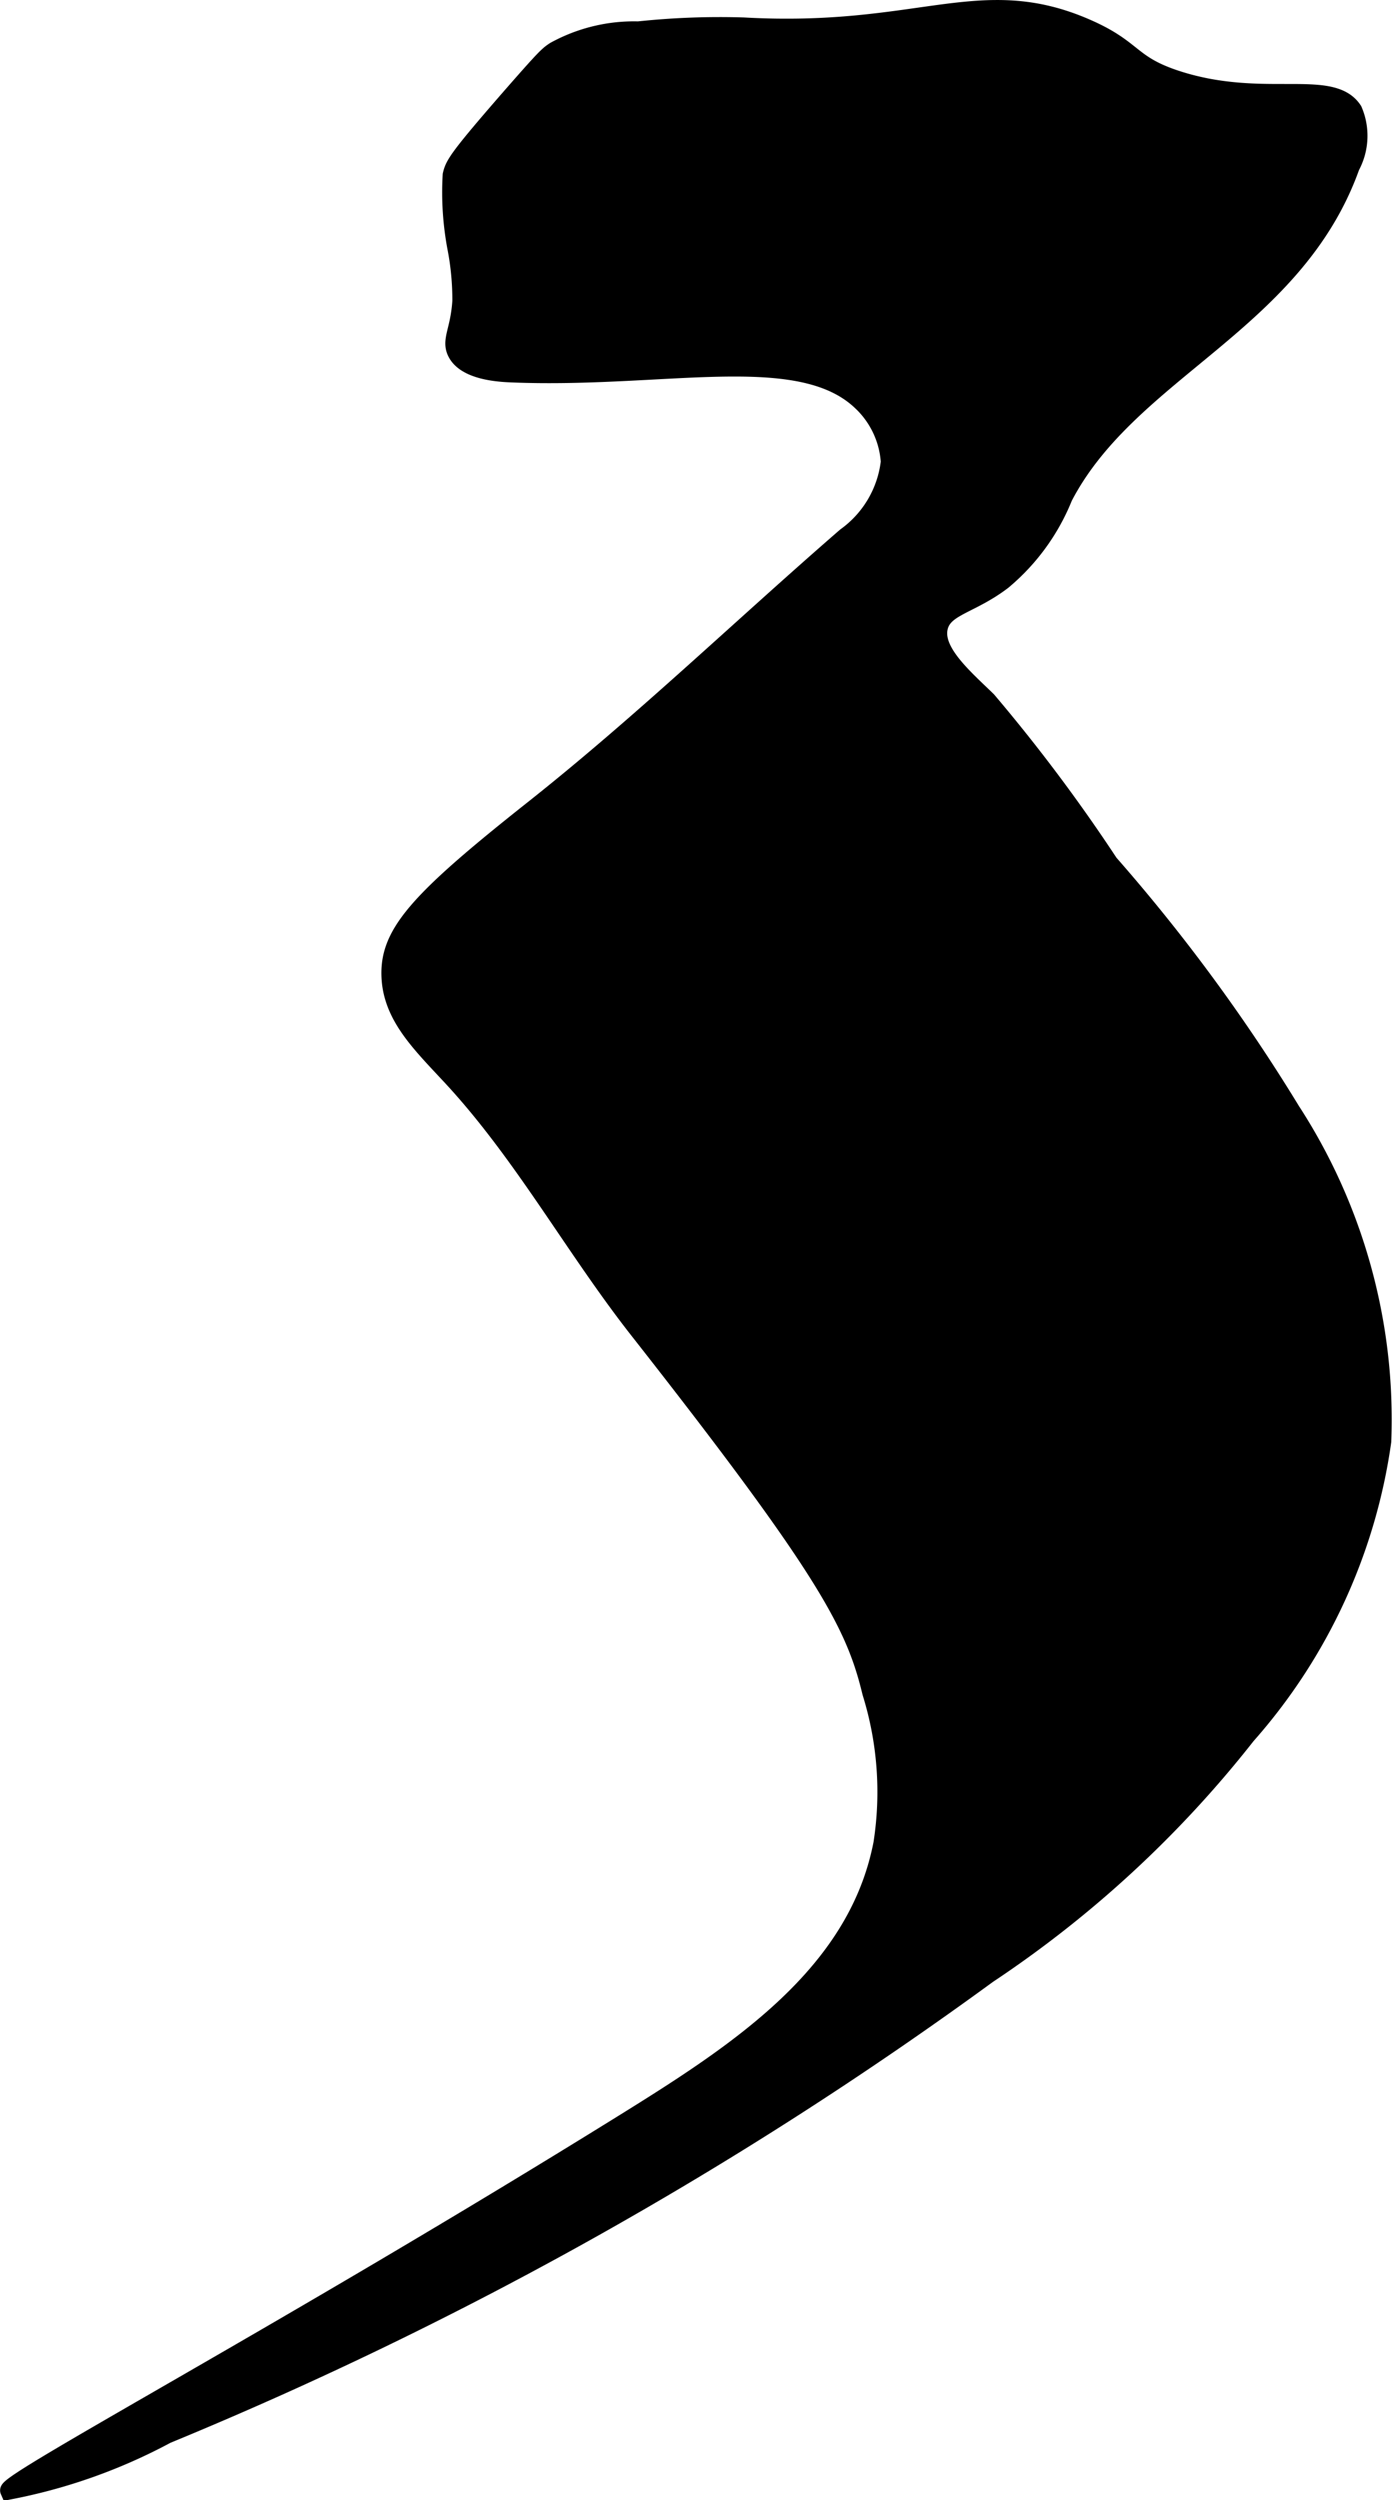
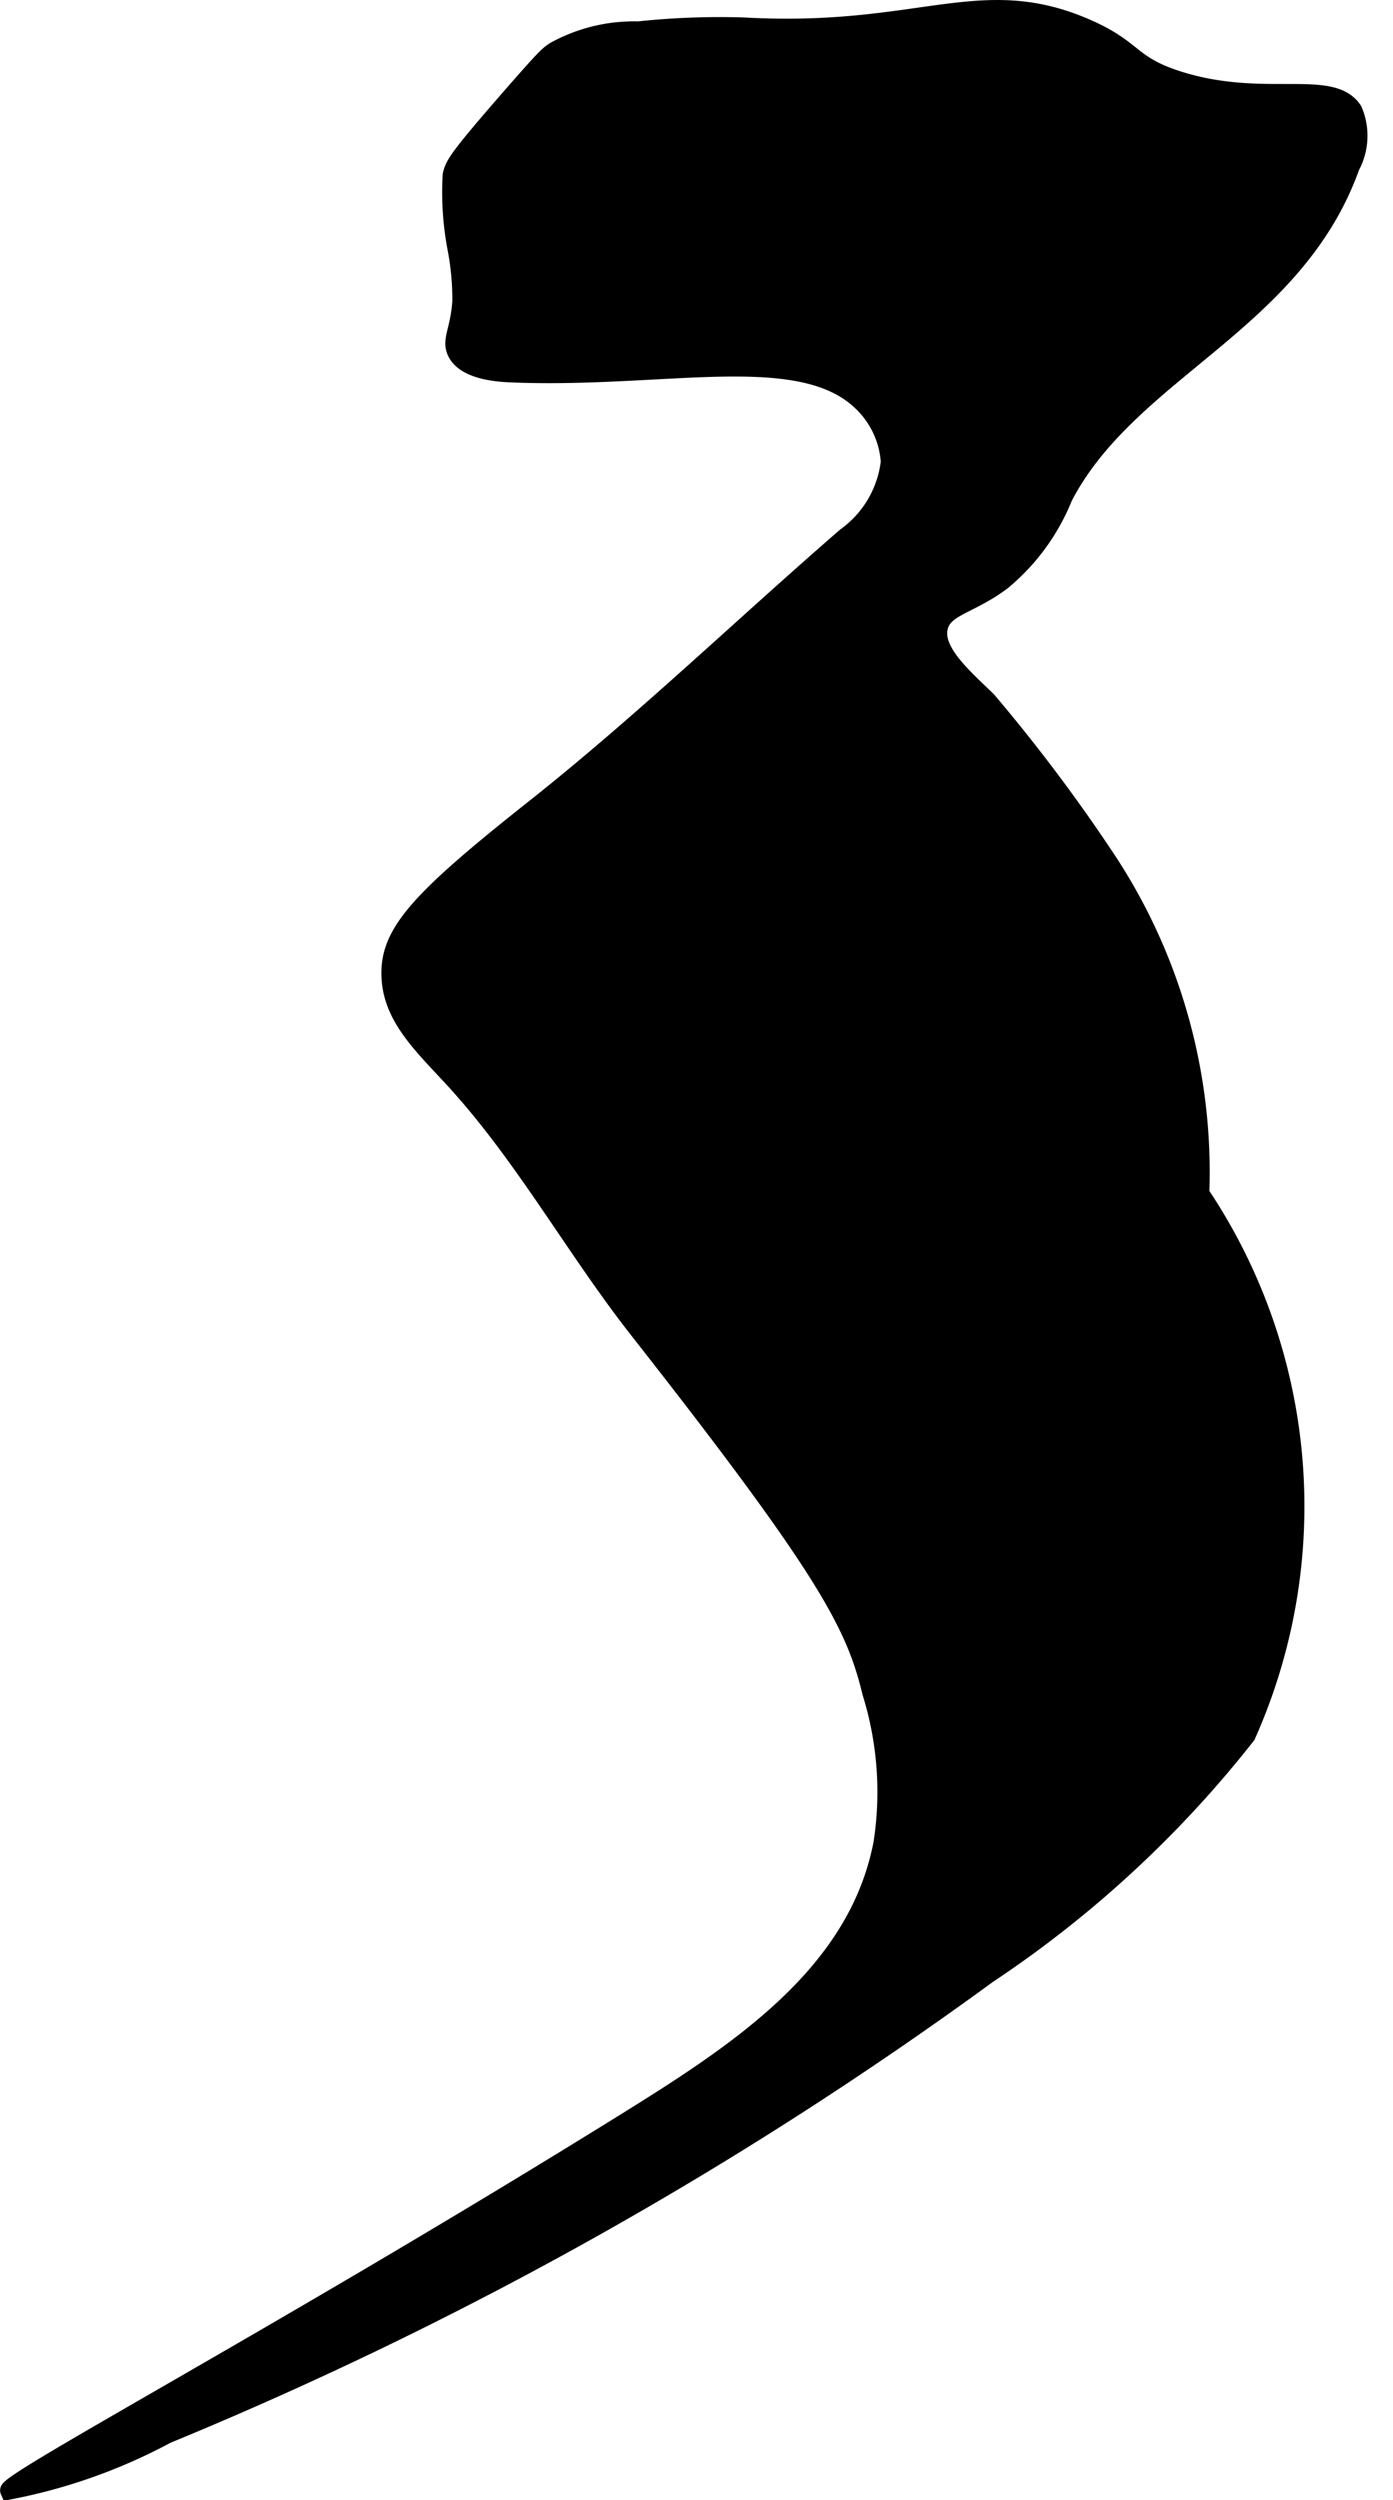
<svg xmlns="http://www.w3.org/2000/svg" version="1.1" width="4.114mm" height="7.379mm" viewBox="0 0 11.662 20.918">
  <defs>
    <style type="text/css">
      .a {
        stroke: #000;
        stroke-miterlimit: 10;
        stroke-width: 0.15px;
      }
    </style>
  </defs>
-   <path class="a" d="M4.646.423A1.377,1.377,0,0,1,5.344.254a6.448,6.448,0,0,1,.881-.033C7.697.304,8.204-.153,9.09.231c.418.181.359.306.772.438.719.229,1.288-.024,1.468.255a.539.539,0,0,1-.021.468c-.471,1.317-1.852,1.705-2.404,2.766A1.775,1.775,0,0,1,8.394,4.86c-.267.203-.487.215-.532.383-.054.203.205.424.404.617a14.113,14.113,0,0,1,1.021,1.362A14.858,14.858,0,0,1,10.811,9.294a4.744,4.744,0,0,1,.762,2.764A4.699,4.699,0,0,1,10.437,14.52a9.307,9.307,0,0,1-2.167,2.001,32.89,32.89,0,0,1-6.875,3.85,4.619,4.619,0,0,1-1.319.468c-.032-.073,2.322-1.324,5.128-3.064.969-.601,1.97-1.247,2.183-2.35a2.799,2.799,0,0,0-.093-1.263c-.136-.564-.365-1.016-1.946-3.029-.544-.692-.97-1.479-1.569-2.124-.263-.283-.503-.512-.511-.851-.008-.356.244-.633,1.191-1.383C5.368,6.056,6.205,5.249,7.081,4.489a.897.897,0,0,0,.368-.625.761.761,0,0,0-.248-.512c-.522-.482-1.642-.176-2.914-.227-.105-.004-.392-.019-.468-.18-.048-.102.027-.18.043-.426A2.289,2.289,0,0,0,3.82,2.073a2.503,2.503,0,0,1-.039-.609c.02-.088.051-.144.515-.676C4.56.487,4.589.459,4.646.423Z" />
+   <path class="a" d="M4.646.423A1.377,1.377,0,0,1,5.344.254a6.448,6.448,0,0,1,.881-.033C7.697.304,8.204-.153,9.09.231c.418.181.359.306.772.438.719.229,1.288-.024,1.468.255a.539.539,0,0,1-.021.468c-.471,1.317-1.852,1.705-2.404,2.766A1.775,1.775,0,0,1,8.394,4.86c-.267.203-.487.215-.532.383-.054.203.205.424.404.617a14.113,14.113,0,0,1,1.021,1.362a4.744,4.744,0,0,1,.762,2.764A4.699,4.699,0,0,1,10.437,14.52a9.307,9.307,0,0,1-2.167,2.001,32.89,32.89,0,0,1-6.875,3.85,4.619,4.619,0,0,1-1.319.468c-.032-.073,2.322-1.324,5.128-3.064.969-.601,1.97-1.247,2.183-2.35a2.799,2.799,0,0,0-.093-1.263c-.136-.564-.365-1.016-1.946-3.029-.544-.692-.97-1.479-1.569-2.124-.263-.283-.503-.512-.511-.851-.008-.356.244-.633,1.191-1.383C5.368,6.056,6.205,5.249,7.081,4.489a.897.897,0,0,0,.368-.625.761.761,0,0,0-.248-.512c-.522-.482-1.642-.176-2.914-.227-.105-.004-.392-.019-.468-.18-.048-.102.027-.18.043-.426A2.289,2.289,0,0,0,3.82,2.073a2.503,2.503,0,0,1-.039-.609c.02-.088.051-.144.515-.676C4.56.487,4.589.459,4.646.423Z" />
</svg>